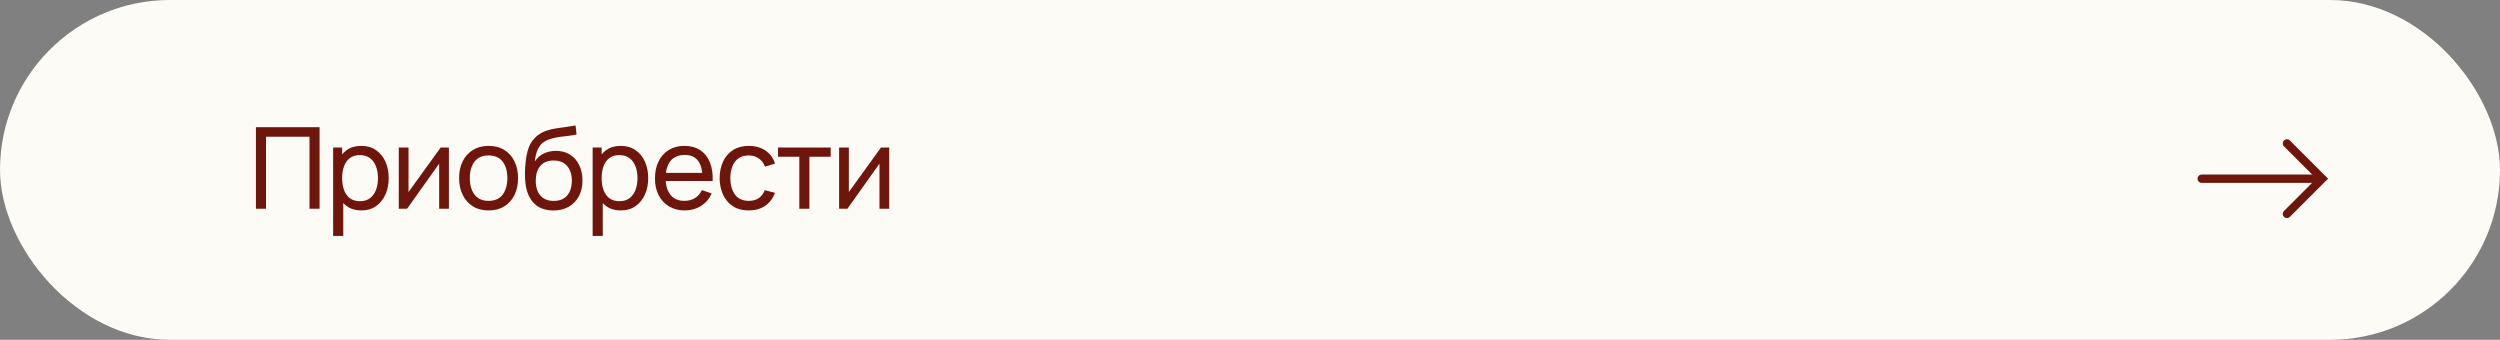
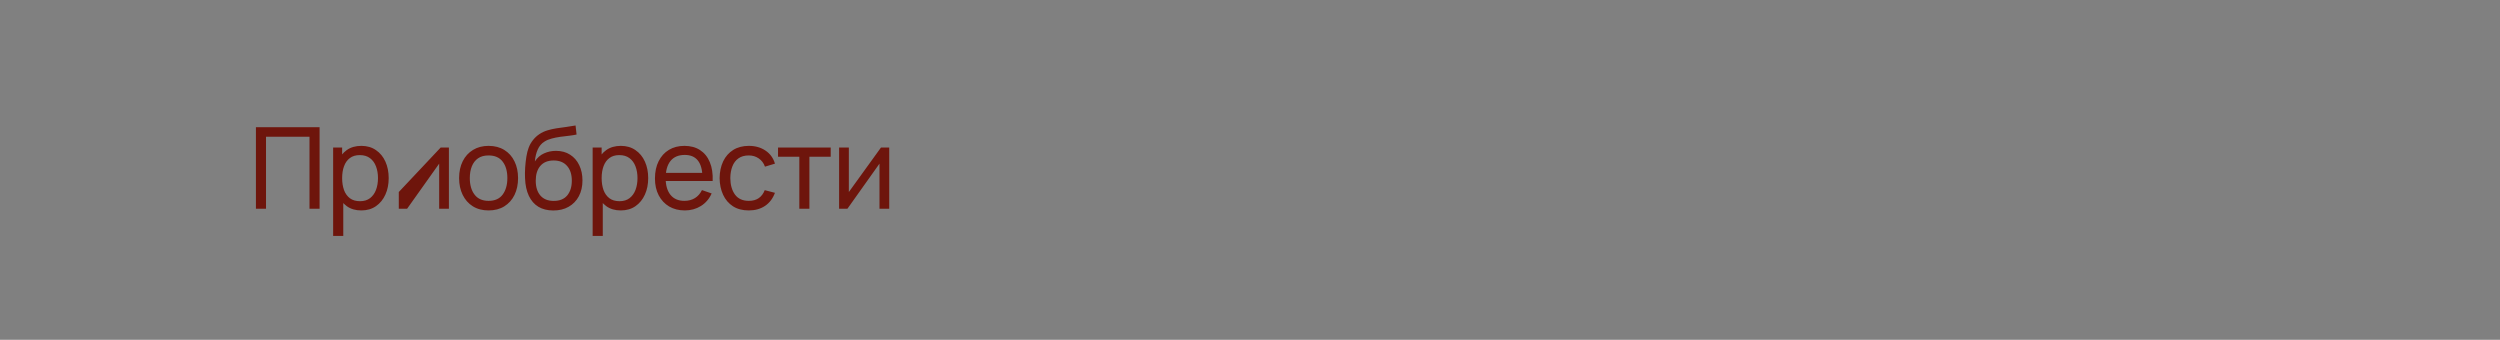
<svg xmlns="http://www.w3.org/2000/svg" width="618" height="84" viewBox="0 0 618 84" fill="none">
  <rect x="0" y="0" width="618" height="84" fill="#808080" stroke="none" />
-   <rect width="618" height="84" rx="42" fill="#FCFBF6" />
-   <path d="M63.265 51.598V31.438H79.001V51.598H76.509V33.804H65.757V51.598H63.265ZM89.309 52.018C87.89 52.018 86.695 51.668 85.725 50.968C84.754 50.258 84.017 49.302 83.513 48.098C83.018 46.884 82.771 45.526 82.771 44.024C82.771 42.502 83.018 41.14 83.513 39.936C84.017 38.732 84.754 37.784 85.725 37.094C86.705 36.403 87.904 36.058 89.323 36.058C90.723 36.058 91.927 36.408 92.935 37.108C93.952 37.798 94.731 38.746 95.273 39.95C95.814 41.154 96.085 42.512 96.085 44.024C96.085 45.536 95.814 46.894 95.273 48.098C94.731 49.302 93.952 50.258 92.935 50.968C91.927 51.668 90.718 52.018 89.309 52.018ZM82.351 58.318V36.478H84.577V47.608H84.857V58.318H82.351ZM89.001 49.736C89.999 49.736 90.826 49.484 91.479 48.98C92.132 48.476 92.622 47.794 92.949 46.936C93.275 46.068 93.439 45.097 93.439 44.024C93.439 42.96 93.275 41.998 92.949 41.14C92.632 40.281 92.137 39.6 91.465 39.096C90.802 38.592 89.957 38.34 88.931 38.34C87.951 38.34 87.139 38.582 86.495 39.068C85.851 39.544 85.37 40.211 85.053 41.07C84.736 41.919 84.577 42.904 84.577 44.024C84.577 45.125 84.731 46.11 85.039 46.978C85.356 47.836 85.841 48.513 86.495 49.008C87.148 49.493 87.984 49.736 89.001 49.736ZM110.97 36.478V51.598H108.562V40.454L100.638 51.598H98.58V36.478H100.988V47.468L108.926 36.478H110.97ZM120.771 52.018C119.268 52.018 117.971 51.677 116.879 50.996C115.796 50.314 114.961 49.372 114.373 48.168C113.785 46.964 113.491 45.582 113.491 44.024C113.491 42.437 113.789 41.046 114.387 39.852C114.984 38.657 115.829 37.728 116.921 37.066C118.013 36.394 119.296 36.058 120.771 36.058C122.283 36.058 123.585 36.398 124.677 37.08C125.769 37.752 126.604 38.69 127.183 39.894C127.771 41.088 128.065 42.465 128.065 44.024C128.065 45.601 127.771 46.992 127.183 48.196C126.595 49.39 125.755 50.328 124.663 51.01C123.571 51.682 122.273 52.018 120.771 52.018ZM120.771 49.652C122.339 49.652 123.505 49.129 124.271 48.084C125.036 47.038 125.419 45.685 125.419 44.024C125.419 42.316 125.031 40.958 124.257 39.95C123.482 38.932 122.32 38.424 120.771 38.424C119.716 38.424 118.848 38.662 118.167 39.138C117.485 39.614 116.977 40.272 116.641 41.112C116.305 41.952 116.137 42.922 116.137 44.024C116.137 45.722 116.529 47.085 117.313 48.112C118.097 49.138 119.249 49.652 120.771 49.652ZM136.733 52.032C135.305 52.022 134.087 51.714 133.079 51.108C132.071 50.492 131.287 49.591 130.727 48.406C130.167 47.22 129.855 45.769 129.789 44.052C129.752 43.258 129.761 42.386 129.817 41.434C129.883 40.482 129.985 39.567 130.125 38.69C130.275 37.812 130.461 37.089 130.685 36.52C130.937 35.838 131.292 35.208 131.749 34.63C132.216 34.042 132.739 33.556 133.317 33.174C133.905 32.772 134.563 32.46 135.291 32.236C136.019 32.012 136.78 31.839 137.573 31.718C138.376 31.587 139.179 31.475 139.981 31.382C140.784 31.279 141.549 31.158 142.277 31.018L142.529 33.258C142.016 33.37 141.409 33.468 140.709 33.552C140.009 33.626 139.281 33.715 138.525 33.818C137.779 33.92 137.06 34.065 136.369 34.252C135.688 34.429 135.1 34.676 134.605 34.994C133.877 35.432 133.317 36.09 132.925 36.968C132.543 37.836 132.309 38.811 132.225 39.894C132.804 38.998 133.555 38.34 134.479 37.92C135.403 37.5 136.388 37.29 137.433 37.29C138.787 37.29 139.953 37.607 140.933 38.242C141.913 38.867 142.665 39.73 143.187 40.832C143.719 41.933 143.985 43.188 143.985 44.598C143.985 46.091 143.687 47.398 143.089 48.518C142.492 49.638 141.647 50.506 140.555 51.122C139.473 51.738 138.199 52.041 136.733 52.032ZM136.887 49.666C138.353 49.666 139.463 49.213 140.219 48.308C140.975 47.393 141.353 46.18 141.353 44.668C141.353 43.118 140.961 41.9 140.177 41.014C139.393 40.118 138.292 39.67 136.873 39.67C135.436 39.67 134.335 40.118 133.569 41.014C132.813 41.9 132.435 43.118 132.435 44.668C132.435 46.226 132.818 47.449 133.583 48.336C134.349 49.222 135.45 49.666 136.887 49.666ZM153.459 52.018C152.041 52.018 150.846 51.668 149.875 50.968C148.905 50.258 148.167 49.302 147.663 48.098C147.169 46.884 146.921 45.526 146.921 44.024C146.921 42.502 147.169 41.14 147.663 39.936C148.167 38.732 148.905 37.784 149.875 37.094C150.855 36.403 152.055 36.058 153.473 36.058C154.873 36.058 156.077 36.408 157.085 37.108C158.103 37.798 158.882 38.746 159.423 39.95C159.965 41.154 160.235 42.512 160.235 44.024C160.235 45.536 159.965 46.894 159.423 48.098C158.882 49.302 158.103 50.258 157.085 50.968C156.077 51.668 154.869 52.018 153.459 52.018ZM146.501 58.318V36.478H148.727V47.608H149.007V58.318H146.501ZM153.151 49.736C154.15 49.736 154.976 49.484 155.629 48.98C156.283 48.476 156.773 47.794 157.099 46.936C157.426 46.068 157.589 45.097 157.589 44.024C157.589 42.96 157.426 41.998 157.099 41.14C156.782 40.281 156.287 39.6 155.615 39.096C154.953 38.592 154.108 38.34 153.081 38.34C152.101 38.34 151.289 38.582 150.645 39.068C150.001 39.544 149.521 40.211 149.203 41.07C148.886 41.919 148.727 42.904 148.727 44.024C148.727 45.125 148.881 46.11 149.189 46.978C149.507 47.836 149.992 48.513 150.645 49.008C151.299 49.493 152.134 49.736 153.151 49.736ZM169.297 52.018C167.813 52.018 166.515 51.691 165.405 51.038C164.303 50.375 163.445 49.456 162.829 48.28C162.213 47.094 161.905 45.713 161.905 44.136C161.905 42.484 162.208 41.056 162.815 39.852C163.421 38.638 164.266 37.705 165.349 37.052C166.441 36.389 167.719 36.058 169.185 36.058C170.706 36.058 171.999 36.408 173.063 37.108C174.136 37.808 174.939 38.806 175.471 40.104C176.012 41.401 176.245 42.946 176.171 44.738H173.651V43.842C173.623 41.984 173.245 40.598 172.517 39.684C171.789 38.76 170.706 38.298 169.269 38.298C167.729 38.298 166.557 38.792 165.755 39.782C164.952 40.771 164.551 42.19 164.551 44.038C164.551 45.82 164.952 47.202 165.755 48.182C166.557 49.162 167.701 49.652 169.185 49.652C170.183 49.652 171.051 49.423 171.789 48.966C172.526 48.508 173.105 47.85 173.525 46.992L175.919 47.818C175.331 49.152 174.444 50.188 173.259 50.926C172.083 51.654 170.762 52.018 169.297 52.018ZM163.711 44.738V42.736H174.883V44.738H163.711ZM185.098 52.018C183.567 52.018 182.265 51.677 181.192 50.996C180.128 50.305 179.316 49.358 178.756 48.154C178.196 46.95 177.906 45.578 177.888 44.038C177.906 42.46 178.2 41.074 178.77 39.88C179.348 38.676 180.174 37.738 181.248 37.066C182.321 36.394 183.614 36.058 185.126 36.058C186.722 36.058 188.094 36.45 189.242 37.234C190.399 38.018 191.174 39.091 191.566 40.454L189.102 41.196C188.784 40.318 188.266 39.637 187.548 39.152C186.838 38.666 186.022 38.424 185.098 38.424C184.062 38.424 183.208 38.666 182.536 39.152C181.864 39.628 181.364 40.29 181.038 41.14C180.711 41.98 180.543 42.946 180.534 44.038C180.552 45.718 180.94 47.076 181.696 48.112C182.461 49.138 183.595 49.652 185.098 49.652C186.087 49.652 186.908 49.428 187.562 48.98C188.215 48.522 188.71 47.864 189.046 47.006L191.566 47.664C191.043 49.073 190.226 50.151 189.116 50.898C188.005 51.644 186.666 52.018 185.098 52.018ZM197.593 51.598V38.746H192.329V36.478H205.349V38.746H200.085V51.598H197.593ZM219.816 36.478V51.598H217.408V40.454L209.484 51.598H207.426V36.478H209.834V47.468L217.772 36.478H219.816Z" fill="#6E150C" />
-   <path d="M573.016 44.18L544.262 44.18" stroke="#6E150C" stroke-width="2.054" stroke-linecap="round" />
-   <path d="M565.328 52.879L574.042 44.165L565.328 35.451" stroke="#6E150C" stroke-width="2.054" stroke-linecap="round" />
+   <path d="M63.265 51.598V31.438H79.001V51.598H76.509V33.804H65.757V51.598H63.265ZM89.309 52.018C87.89 52.018 86.695 51.668 85.725 50.968C84.754 50.258 84.017 49.302 83.513 48.098C83.018 46.884 82.771 45.526 82.771 44.024C82.771 42.502 83.018 41.14 83.513 39.936C84.017 38.732 84.754 37.784 85.725 37.094C86.705 36.403 87.904 36.058 89.323 36.058C90.723 36.058 91.927 36.408 92.935 37.108C93.952 37.798 94.731 38.746 95.273 39.95C95.814 41.154 96.085 42.512 96.085 44.024C96.085 45.536 95.814 46.894 95.273 48.098C94.731 49.302 93.952 50.258 92.935 50.968C91.927 51.668 90.718 52.018 89.309 52.018ZM82.351 58.318V36.478H84.577V47.608H84.857V58.318H82.351ZM89.001 49.736C89.999 49.736 90.826 49.484 91.479 48.98C92.132 48.476 92.622 47.794 92.949 46.936C93.275 46.068 93.439 45.097 93.439 44.024C93.439 42.96 93.275 41.998 92.949 41.14C92.632 40.281 92.137 39.6 91.465 39.096C90.802 38.592 89.957 38.34 88.931 38.34C87.951 38.34 87.139 38.582 86.495 39.068C85.851 39.544 85.37 40.211 85.053 41.07C84.736 41.919 84.577 42.904 84.577 44.024C84.577 45.125 84.731 46.11 85.039 46.978C85.356 47.836 85.841 48.513 86.495 49.008C87.148 49.493 87.984 49.736 89.001 49.736ZM110.97 36.478V51.598H108.562V40.454L100.638 51.598H98.58V36.478V47.468L108.926 36.478H110.97ZM120.771 52.018C119.268 52.018 117.971 51.677 116.879 50.996C115.796 50.314 114.961 49.372 114.373 48.168C113.785 46.964 113.491 45.582 113.491 44.024C113.491 42.437 113.789 41.046 114.387 39.852C114.984 38.657 115.829 37.728 116.921 37.066C118.013 36.394 119.296 36.058 120.771 36.058C122.283 36.058 123.585 36.398 124.677 37.08C125.769 37.752 126.604 38.69 127.183 39.894C127.771 41.088 128.065 42.465 128.065 44.024C128.065 45.601 127.771 46.992 127.183 48.196C126.595 49.39 125.755 50.328 124.663 51.01C123.571 51.682 122.273 52.018 120.771 52.018ZM120.771 49.652C122.339 49.652 123.505 49.129 124.271 48.084C125.036 47.038 125.419 45.685 125.419 44.024C125.419 42.316 125.031 40.958 124.257 39.95C123.482 38.932 122.32 38.424 120.771 38.424C119.716 38.424 118.848 38.662 118.167 39.138C117.485 39.614 116.977 40.272 116.641 41.112C116.305 41.952 116.137 42.922 116.137 44.024C116.137 45.722 116.529 47.085 117.313 48.112C118.097 49.138 119.249 49.652 120.771 49.652ZM136.733 52.032C135.305 52.022 134.087 51.714 133.079 51.108C132.071 50.492 131.287 49.591 130.727 48.406C130.167 47.22 129.855 45.769 129.789 44.052C129.752 43.258 129.761 42.386 129.817 41.434C129.883 40.482 129.985 39.567 130.125 38.69C130.275 37.812 130.461 37.089 130.685 36.52C130.937 35.838 131.292 35.208 131.749 34.63C132.216 34.042 132.739 33.556 133.317 33.174C133.905 32.772 134.563 32.46 135.291 32.236C136.019 32.012 136.78 31.839 137.573 31.718C138.376 31.587 139.179 31.475 139.981 31.382C140.784 31.279 141.549 31.158 142.277 31.018L142.529 33.258C142.016 33.37 141.409 33.468 140.709 33.552C140.009 33.626 139.281 33.715 138.525 33.818C137.779 33.92 137.06 34.065 136.369 34.252C135.688 34.429 135.1 34.676 134.605 34.994C133.877 35.432 133.317 36.09 132.925 36.968C132.543 37.836 132.309 38.811 132.225 39.894C132.804 38.998 133.555 38.34 134.479 37.92C135.403 37.5 136.388 37.29 137.433 37.29C138.787 37.29 139.953 37.607 140.933 38.242C141.913 38.867 142.665 39.73 143.187 40.832C143.719 41.933 143.985 43.188 143.985 44.598C143.985 46.091 143.687 47.398 143.089 48.518C142.492 49.638 141.647 50.506 140.555 51.122C139.473 51.738 138.199 52.041 136.733 52.032ZM136.887 49.666C138.353 49.666 139.463 49.213 140.219 48.308C140.975 47.393 141.353 46.18 141.353 44.668C141.353 43.118 140.961 41.9 140.177 41.014C139.393 40.118 138.292 39.67 136.873 39.67C135.436 39.67 134.335 40.118 133.569 41.014C132.813 41.9 132.435 43.118 132.435 44.668C132.435 46.226 132.818 47.449 133.583 48.336C134.349 49.222 135.45 49.666 136.887 49.666ZM153.459 52.018C152.041 52.018 150.846 51.668 149.875 50.968C148.905 50.258 148.167 49.302 147.663 48.098C147.169 46.884 146.921 45.526 146.921 44.024C146.921 42.502 147.169 41.14 147.663 39.936C148.167 38.732 148.905 37.784 149.875 37.094C150.855 36.403 152.055 36.058 153.473 36.058C154.873 36.058 156.077 36.408 157.085 37.108C158.103 37.798 158.882 38.746 159.423 39.95C159.965 41.154 160.235 42.512 160.235 44.024C160.235 45.536 159.965 46.894 159.423 48.098C158.882 49.302 158.103 50.258 157.085 50.968C156.077 51.668 154.869 52.018 153.459 52.018ZM146.501 58.318V36.478H148.727V47.608H149.007V58.318H146.501ZM153.151 49.736C154.15 49.736 154.976 49.484 155.629 48.98C156.283 48.476 156.773 47.794 157.099 46.936C157.426 46.068 157.589 45.097 157.589 44.024C157.589 42.96 157.426 41.998 157.099 41.14C156.782 40.281 156.287 39.6 155.615 39.096C154.953 38.592 154.108 38.34 153.081 38.34C152.101 38.34 151.289 38.582 150.645 39.068C150.001 39.544 149.521 40.211 149.203 41.07C148.886 41.919 148.727 42.904 148.727 44.024C148.727 45.125 148.881 46.11 149.189 46.978C149.507 47.836 149.992 48.513 150.645 49.008C151.299 49.493 152.134 49.736 153.151 49.736ZM169.297 52.018C167.813 52.018 166.515 51.691 165.405 51.038C164.303 50.375 163.445 49.456 162.829 48.28C162.213 47.094 161.905 45.713 161.905 44.136C161.905 42.484 162.208 41.056 162.815 39.852C163.421 38.638 164.266 37.705 165.349 37.052C166.441 36.389 167.719 36.058 169.185 36.058C170.706 36.058 171.999 36.408 173.063 37.108C174.136 37.808 174.939 38.806 175.471 40.104C176.012 41.401 176.245 42.946 176.171 44.738H173.651V43.842C173.623 41.984 173.245 40.598 172.517 39.684C171.789 38.76 170.706 38.298 169.269 38.298C167.729 38.298 166.557 38.792 165.755 39.782C164.952 40.771 164.551 42.19 164.551 44.038C164.551 45.82 164.952 47.202 165.755 48.182C166.557 49.162 167.701 49.652 169.185 49.652C170.183 49.652 171.051 49.423 171.789 48.966C172.526 48.508 173.105 47.85 173.525 46.992L175.919 47.818C175.331 49.152 174.444 50.188 173.259 50.926C172.083 51.654 170.762 52.018 169.297 52.018ZM163.711 44.738V42.736H174.883V44.738H163.711ZM185.098 52.018C183.567 52.018 182.265 51.677 181.192 50.996C180.128 50.305 179.316 49.358 178.756 48.154C178.196 46.95 177.906 45.578 177.888 44.038C177.906 42.46 178.2 41.074 178.77 39.88C179.348 38.676 180.174 37.738 181.248 37.066C182.321 36.394 183.614 36.058 185.126 36.058C186.722 36.058 188.094 36.45 189.242 37.234C190.399 38.018 191.174 39.091 191.566 40.454L189.102 41.196C188.784 40.318 188.266 39.637 187.548 39.152C186.838 38.666 186.022 38.424 185.098 38.424C184.062 38.424 183.208 38.666 182.536 39.152C181.864 39.628 181.364 40.29 181.038 41.14C180.711 41.98 180.543 42.946 180.534 44.038C180.552 45.718 180.94 47.076 181.696 48.112C182.461 49.138 183.595 49.652 185.098 49.652C186.087 49.652 186.908 49.428 187.562 48.98C188.215 48.522 188.71 47.864 189.046 47.006L191.566 47.664C191.043 49.073 190.226 50.151 189.116 50.898C188.005 51.644 186.666 52.018 185.098 52.018ZM197.593 51.598V38.746H192.329V36.478H205.349V38.746H200.085V51.598H197.593ZM219.816 36.478V51.598H217.408V40.454L209.484 51.598H207.426V36.478H209.834V47.468L217.772 36.478H219.816Z" fill="#6E150C" />
</svg>